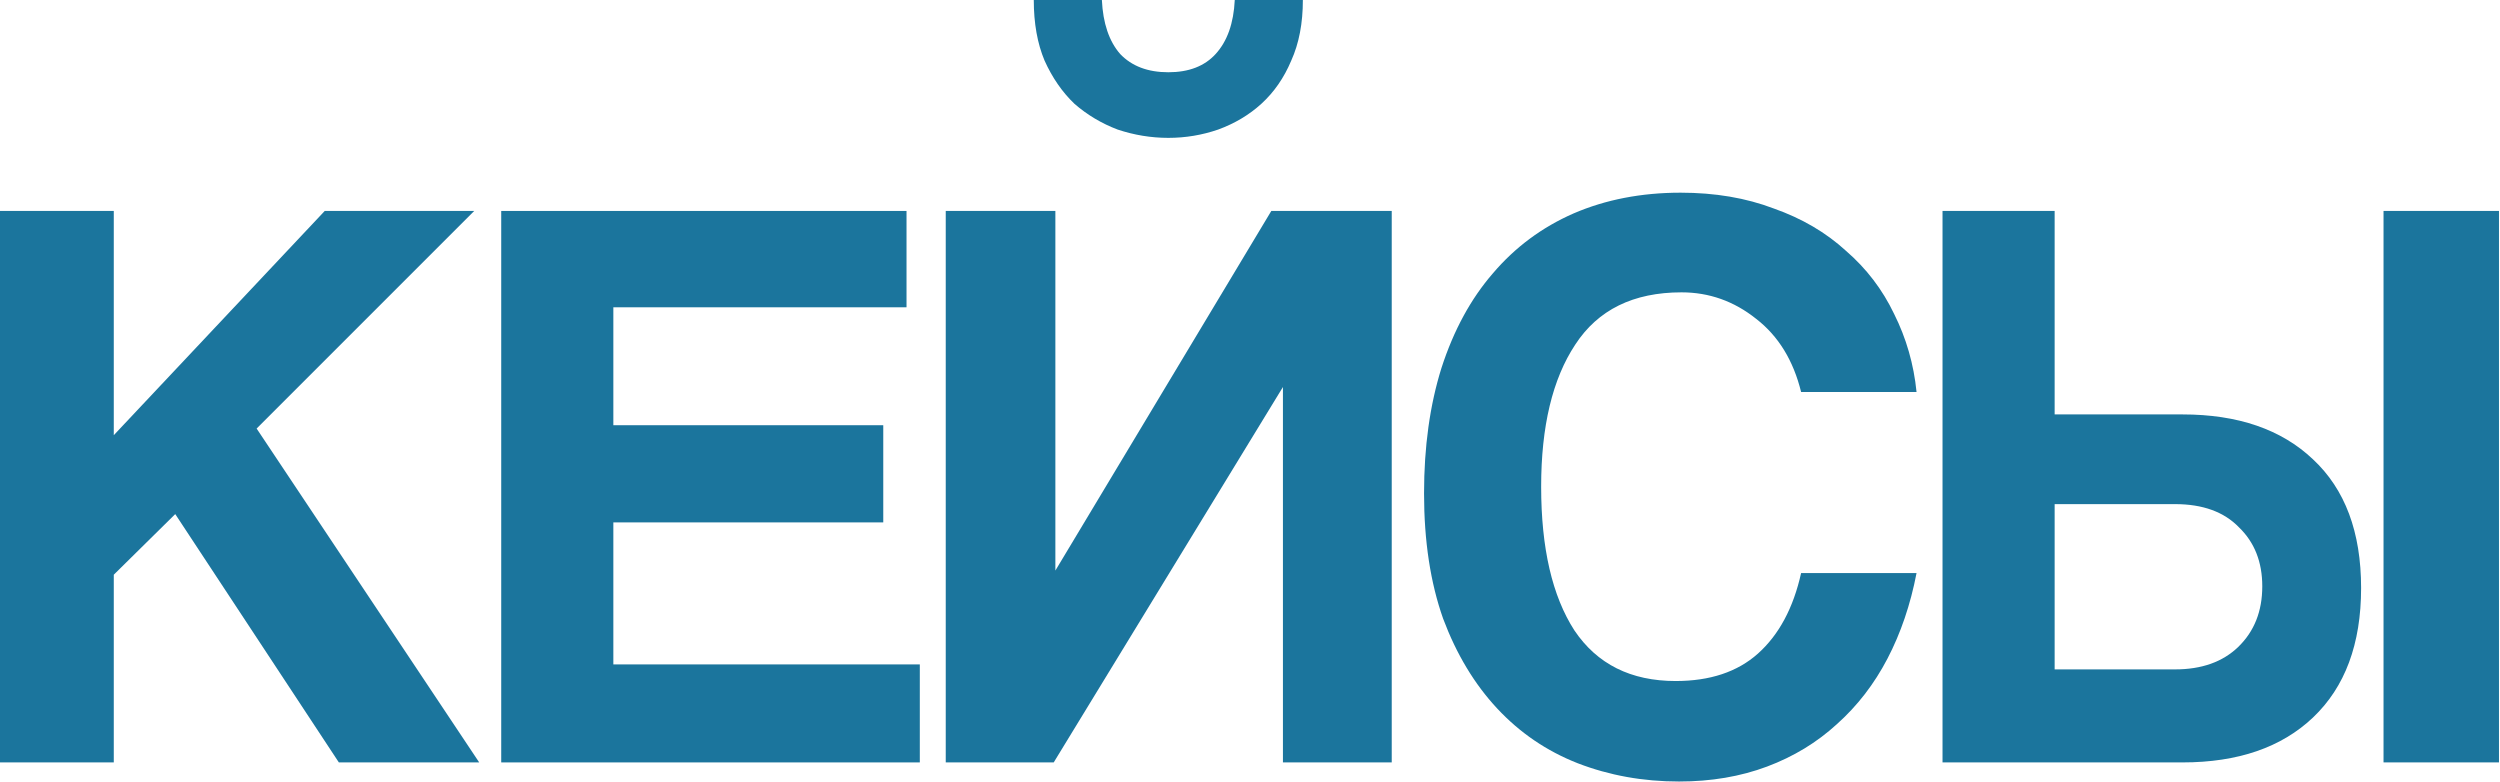
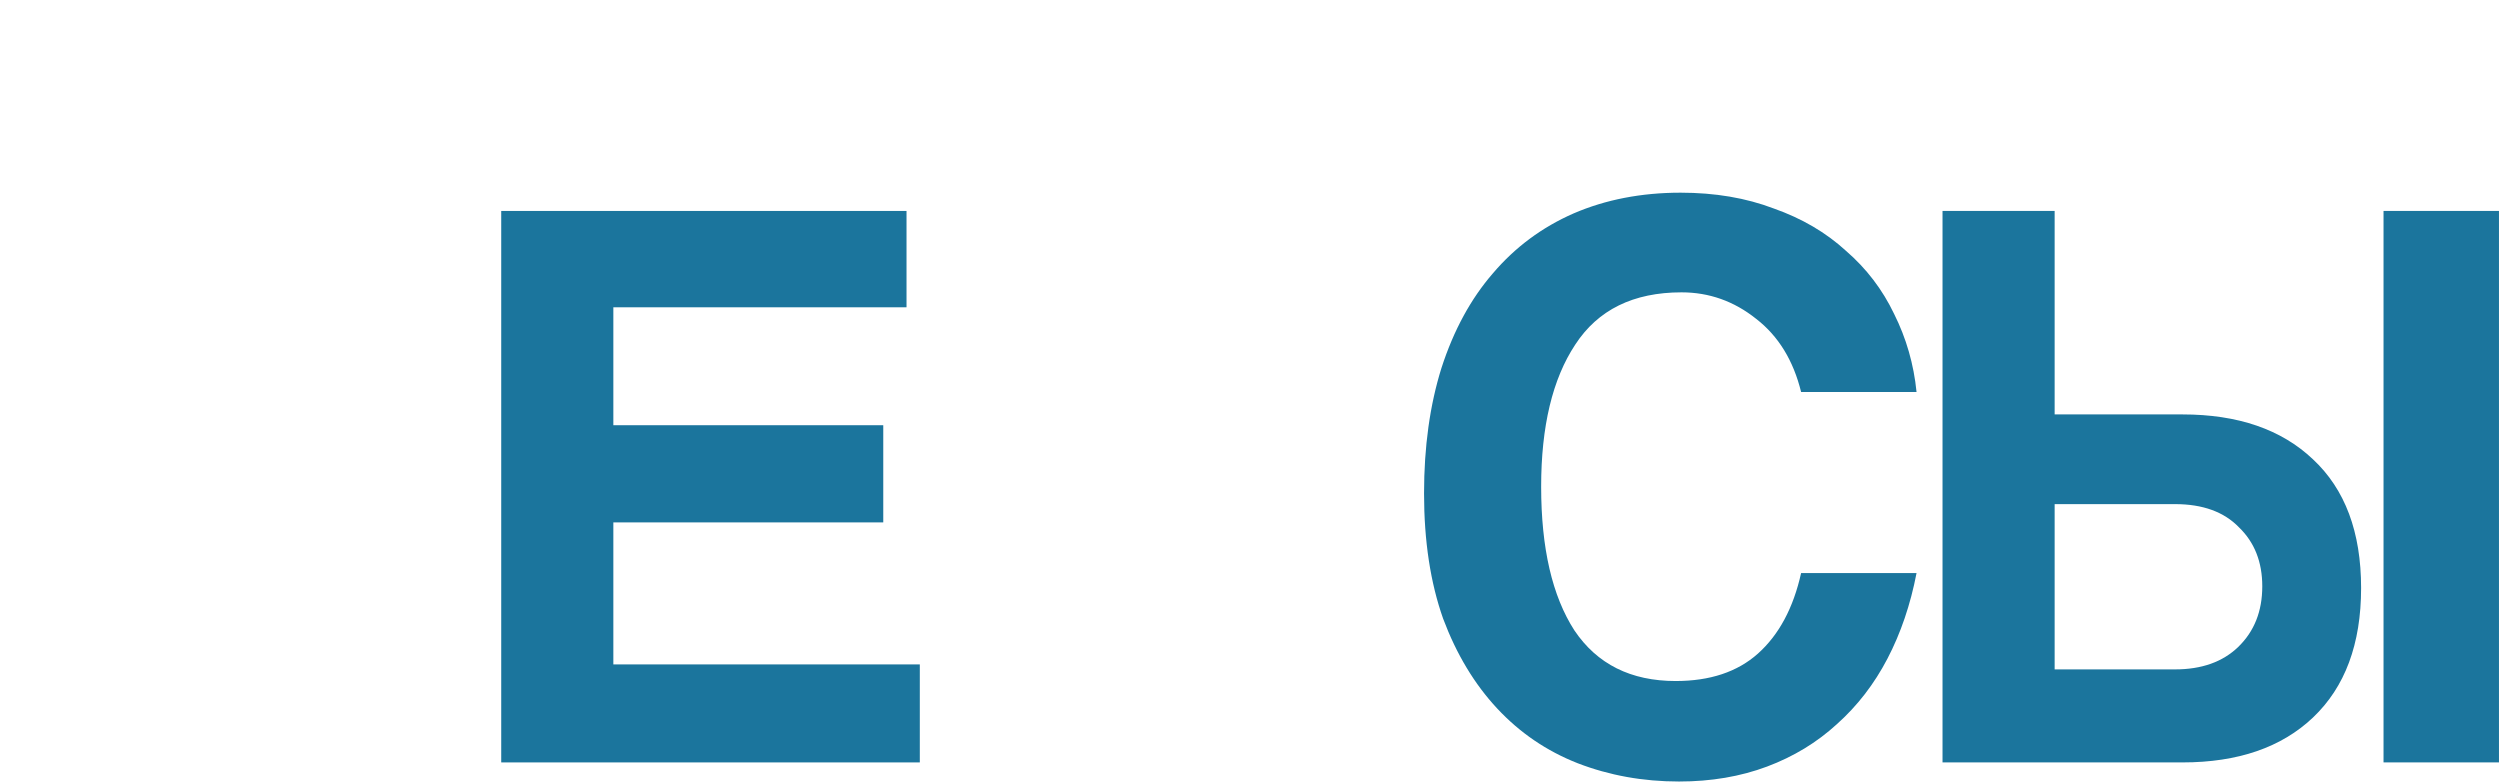
<svg xmlns="http://www.w3.org/2000/svg" width="2026" height="634" viewBox="0 0 2026 634" fill="none">
  <path d="M1931.61 617.86V170.955H2025.17V617.86H1931.61ZM1665.08 408.541V542.478H1762.68C1784.21 542.478 1801.26 536.421 1813.83 524.306C1826.84 511.742 1833.35 495.365 1833.35 475.173C1833.35 455.431 1827.07 439.502 1814.5 427.387C1802.39 414.823 1785.11 408.541 1762.68 408.541H1665.08ZM1768.73 335.852C1813.6 335.852 1848.83 347.967 1874.4 372.197C1900.43 396.426 1913.44 431.201 1913.44 476.519C1913.44 521.838 1900.43 556.837 1874.4 581.515C1848.83 605.745 1813.6 617.86 1768.73 617.86H1574.22V170.955H1665.08V335.852H1768.73Z" fill="#1B759D" />
  <path d="M1553.17 464.404C1548.23 489.98 1540.38 513.088 1529.61 533.729C1518.84 554.369 1505.16 572.092 1488.56 586.9C1472.4 601.707 1453.56 613.149 1432.02 621.225C1410.48 629.302 1386.7 633.34 1360.68 633.34C1331.51 633.34 1304.14 628.404 1278.57 618.533C1253.44 608.662 1231.68 593.854 1213.28 574.112C1194.88 554.369 1180.3 530.139 1169.53 501.422C1159.21 472.257 1154.05 438.38 1154.05 399.792C1154.05 362.101 1158.76 328.224 1168.18 298.161C1178.06 267.65 1191.97 242.074 1209.91 221.433C1227.86 200.345 1249.62 184.191 1275.2 172.974C1301.22 161.756 1330.17 156.148 1362.02 156.148C1389.84 156.148 1414.97 160.41 1437.4 168.936C1460.29 177.012 1479.81 188.454 1495.96 203.261C1512.56 217.619 1525.57 234.67 1535 254.413C1544.87 274.156 1550.93 295.245 1553.17 317.68H1459.62C1453.33 292.104 1441.22 272.361 1423.27 258.451C1405.32 244.093 1385.13 236.914 1362.7 236.914C1323.66 236.914 1294.94 251.048 1276.55 279.316C1258.15 307.135 1248.95 345.499 1248.95 394.407C1248.95 444.213 1257.92 483.026 1275.87 510.845C1294.27 538.216 1321.64 551.901 1357.98 551.901C1385.8 551.901 1408.02 544.497 1424.62 529.69C1441.67 514.435 1453.33 492.673 1459.62 464.404H1553.17Z" fill="#1B759D" />
-   <path d="M1055.84 0C1055.84 18.845 1052.7 35.223 1046.42 49.133C1040.59 63.042 1032.51 74.709 1022.19 84.131C1012.32 93.105 1000.65 100.06 987.19 104.996C974.178 109.483 960.717 111.726 946.807 111.726C932.897 111.726 919.212 109.483 905.751 104.996C892.739 100.06 881.073 93.105 870.752 84.131C860.881 74.709 852.804 63.042 846.523 49.133C840.69 35.223 837.773 18.845 837.773 0H892.963C893.86 18.845 898.796 33.428 907.77 43.748C917.193 53.62 930.205 58.555 946.807 58.555C963.409 58.555 976.197 53.62 985.171 43.748C994.594 33.428 999.754 18.845 1000.65 0H1055.84ZM766.43 617.86V170.955H855.272V462.385L1030.27 170.955H1127.86V617.86H1039.69V313.641L853.926 617.86H766.43Z" fill="#1B759D" />
  <path d="M406.195 617.86V170.955H734.644V249.029H497.057V344.602H715.798V423.348H497.057V538.44H745.413V617.86H406.195Z" fill="#1B759D" />
-   <path d="M274.604 617.86L142.014 416.618L92.208 465.751V617.86H0V170.955H92.208V352.678L263.163 170.955H384.312L207.972 347.294L388.35 617.86H274.604Z" fill="#1B759D" />
</svg>